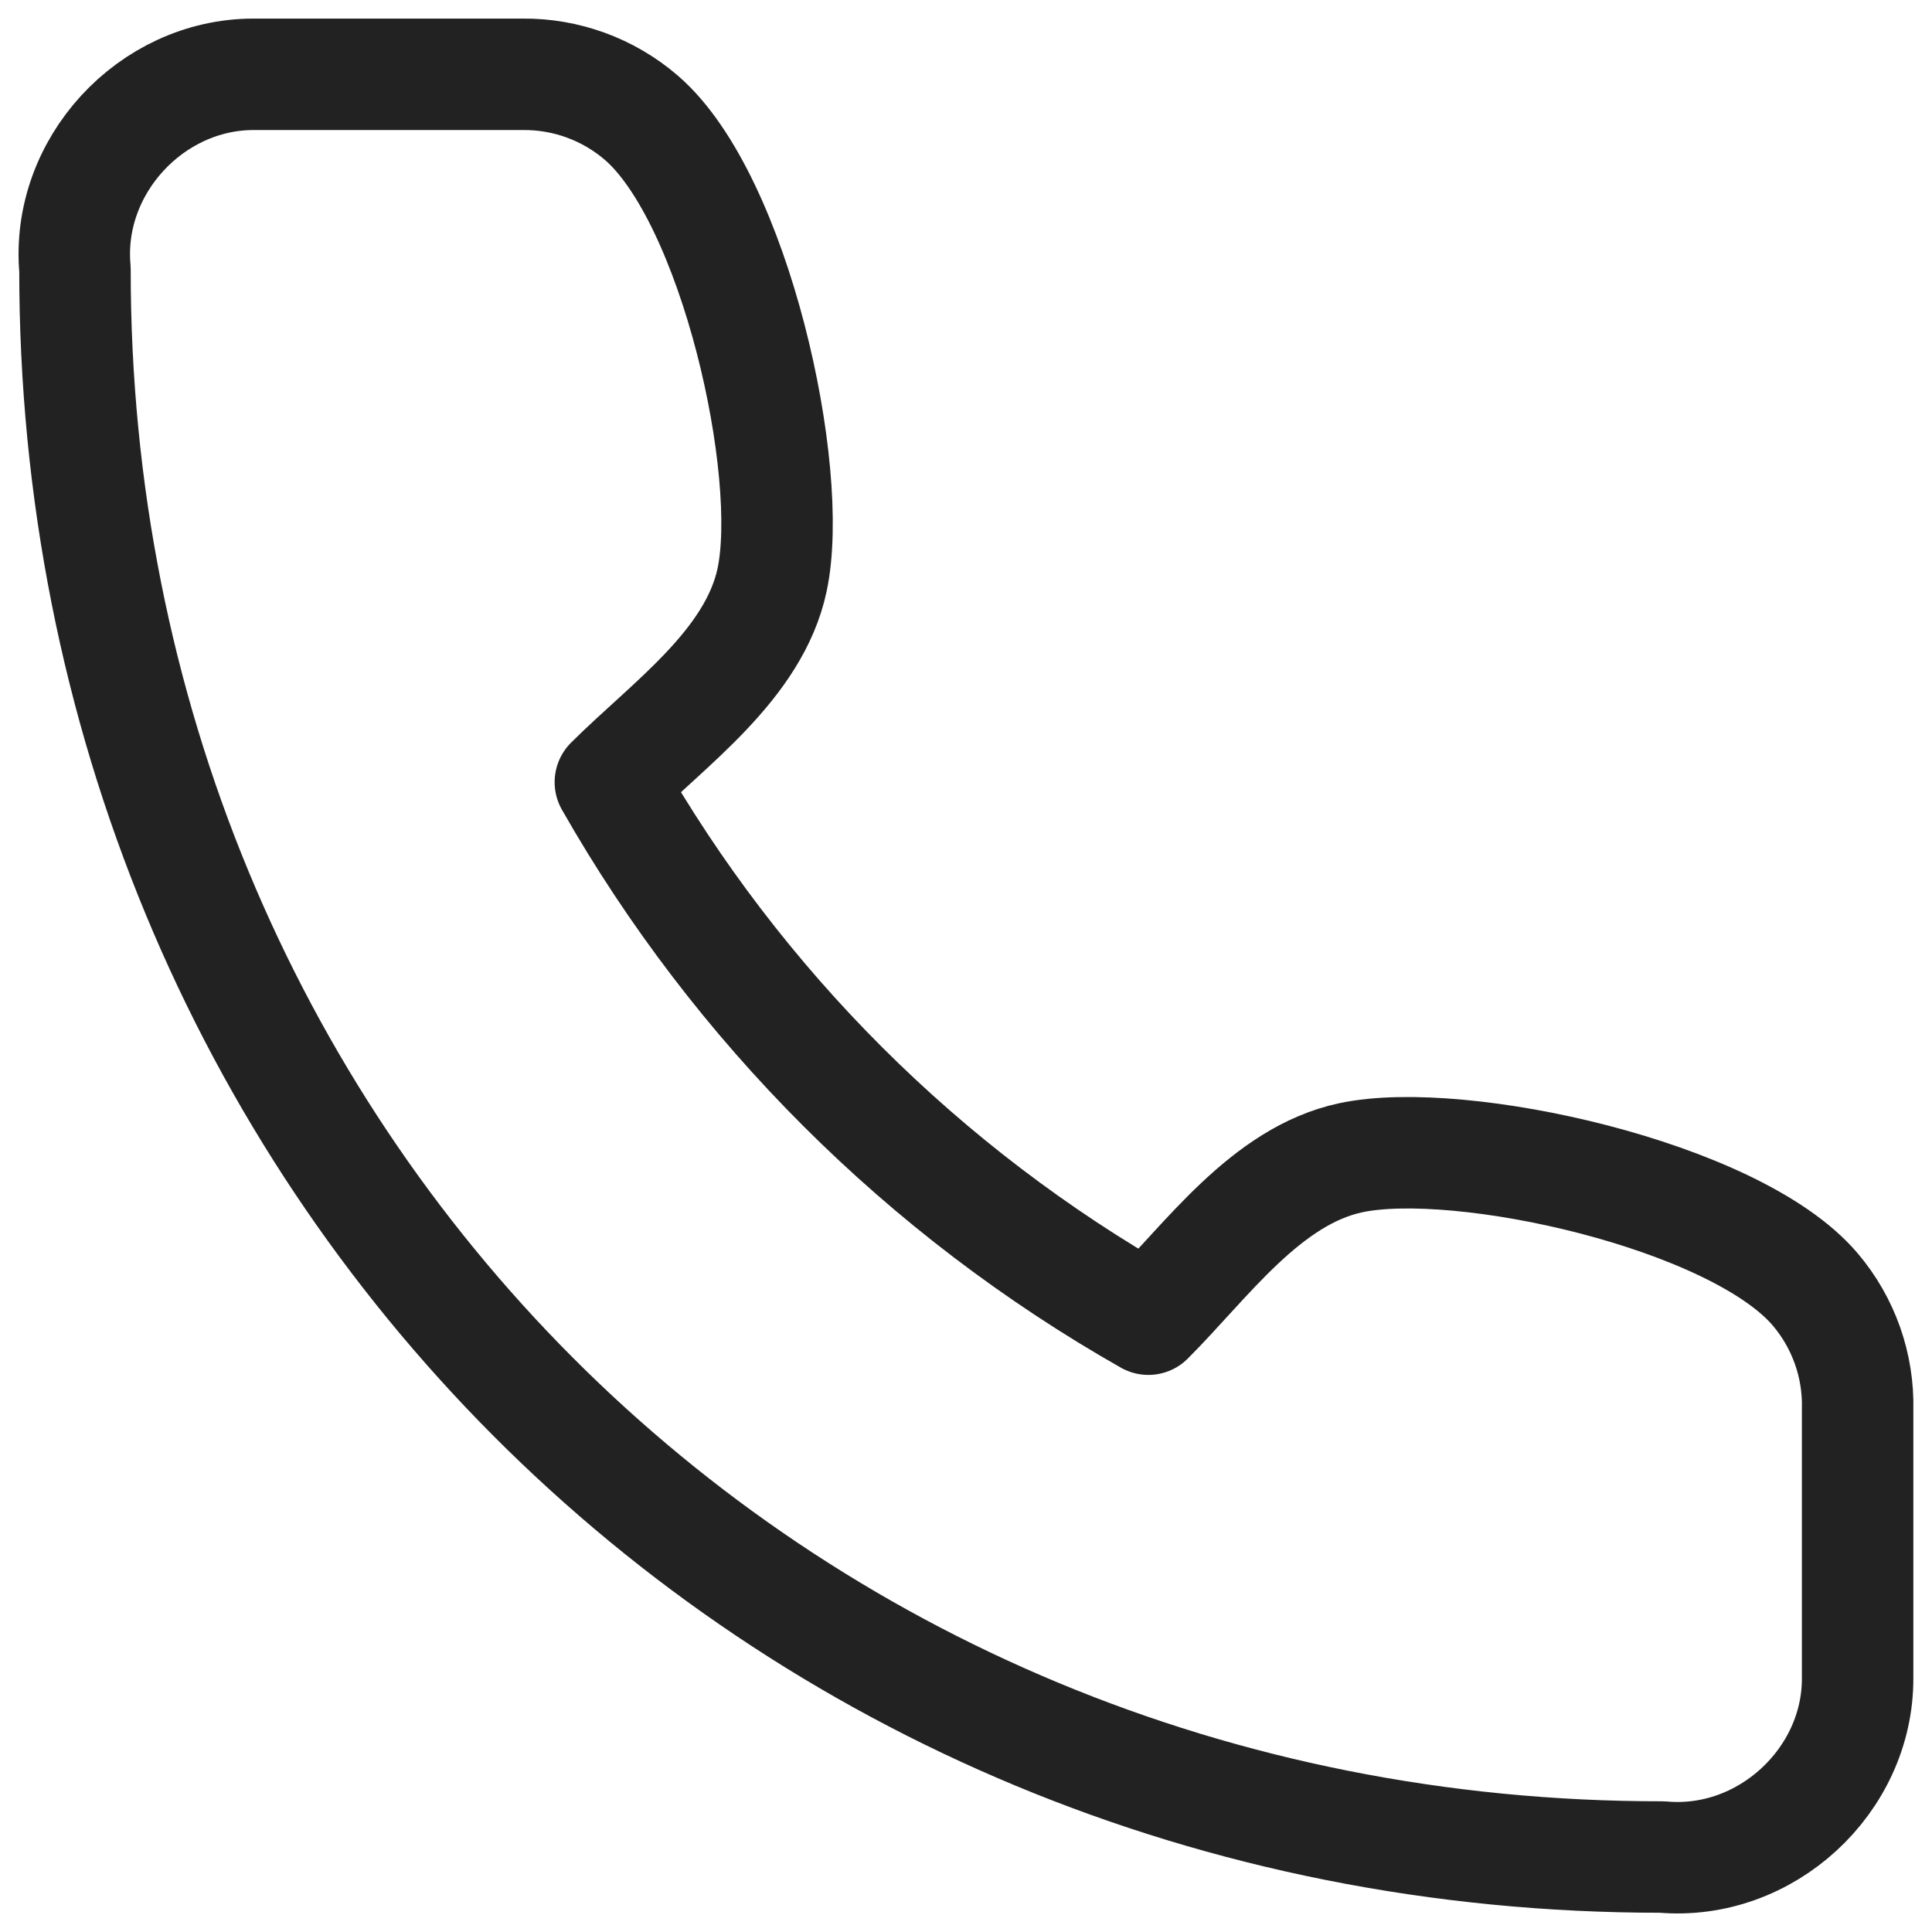
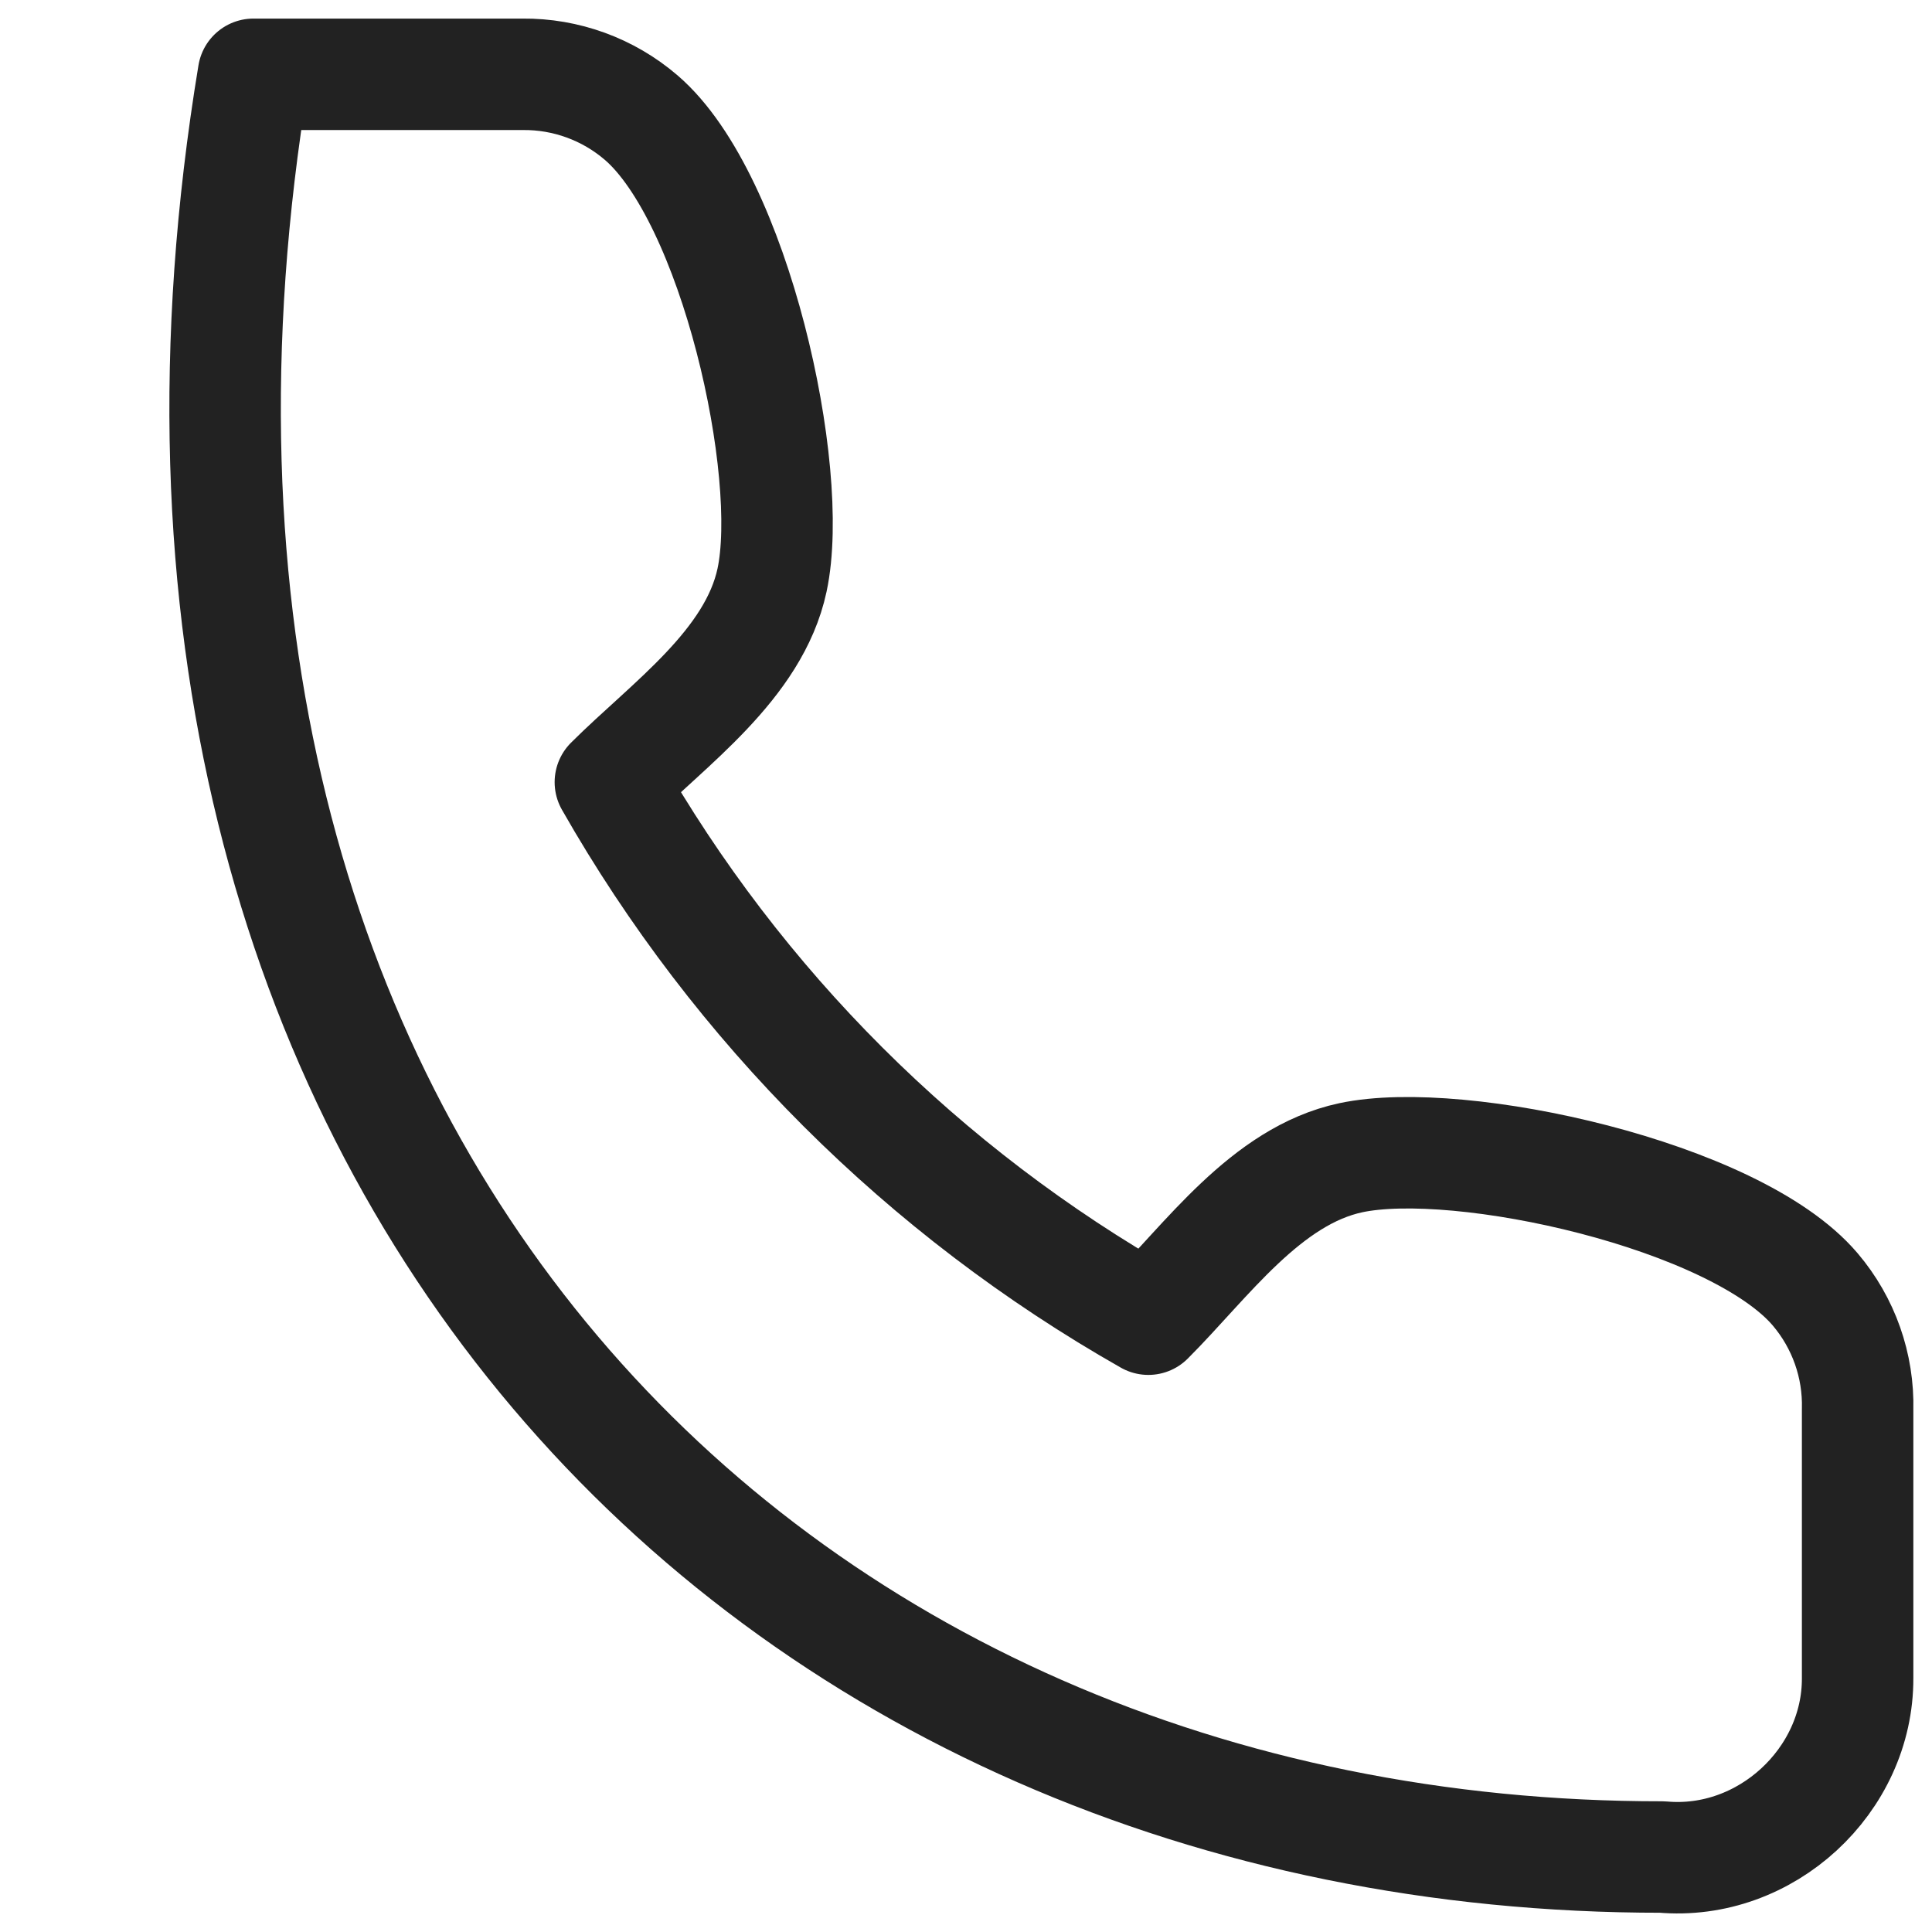
<svg xmlns="http://www.w3.org/2000/svg" width="26" height="26" viewBox="0 0 26 26" fill="none">
-   <path d="M24.999 22.582V18.969C25.014 18.378 24.811 17.803 24.428 17.352C23.349 16.081 19.647 15.268 18.18 15.58C17.036 15.823 16.236 16.972 15.454 17.753C12.433 16.038 9.931 13.542 8.214 10.526C8.996 9.746 10.146 8.947 10.39 7.806C10.703 6.344 9.891 2.666 8.628 1.582C8.184 1.201 7.617 0.994 7.031 1H3.411C2.031 1.001 0.884 2.239 1.009 3.626C1 15.58 10.333 25 22.369 24.991C23.763 25.116 25.005 23.963 24.999 22.582Z" stroke="#222222" stroke-width="1.5" stroke-linecap="round" stroke-linejoin="round" />
+   <path d="M24.999 22.582V18.969C25.014 18.378 24.811 17.803 24.428 17.352C23.349 16.081 19.647 15.268 18.18 15.58C17.036 15.823 16.236 16.972 15.454 17.753C12.433 16.038 9.931 13.542 8.214 10.526C8.996 9.746 10.146 8.947 10.39 7.806C10.703 6.344 9.891 2.666 8.628 1.582C8.184 1.201 7.617 0.994 7.031 1H3.411C1 15.58 10.333 25 22.369 24.991C23.763 25.116 25.005 23.963 24.999 22.582Z" stroke="#222222" stroke-width="1.5" stroke-linecap="round" stroke-linejoin="round" />
</svg>